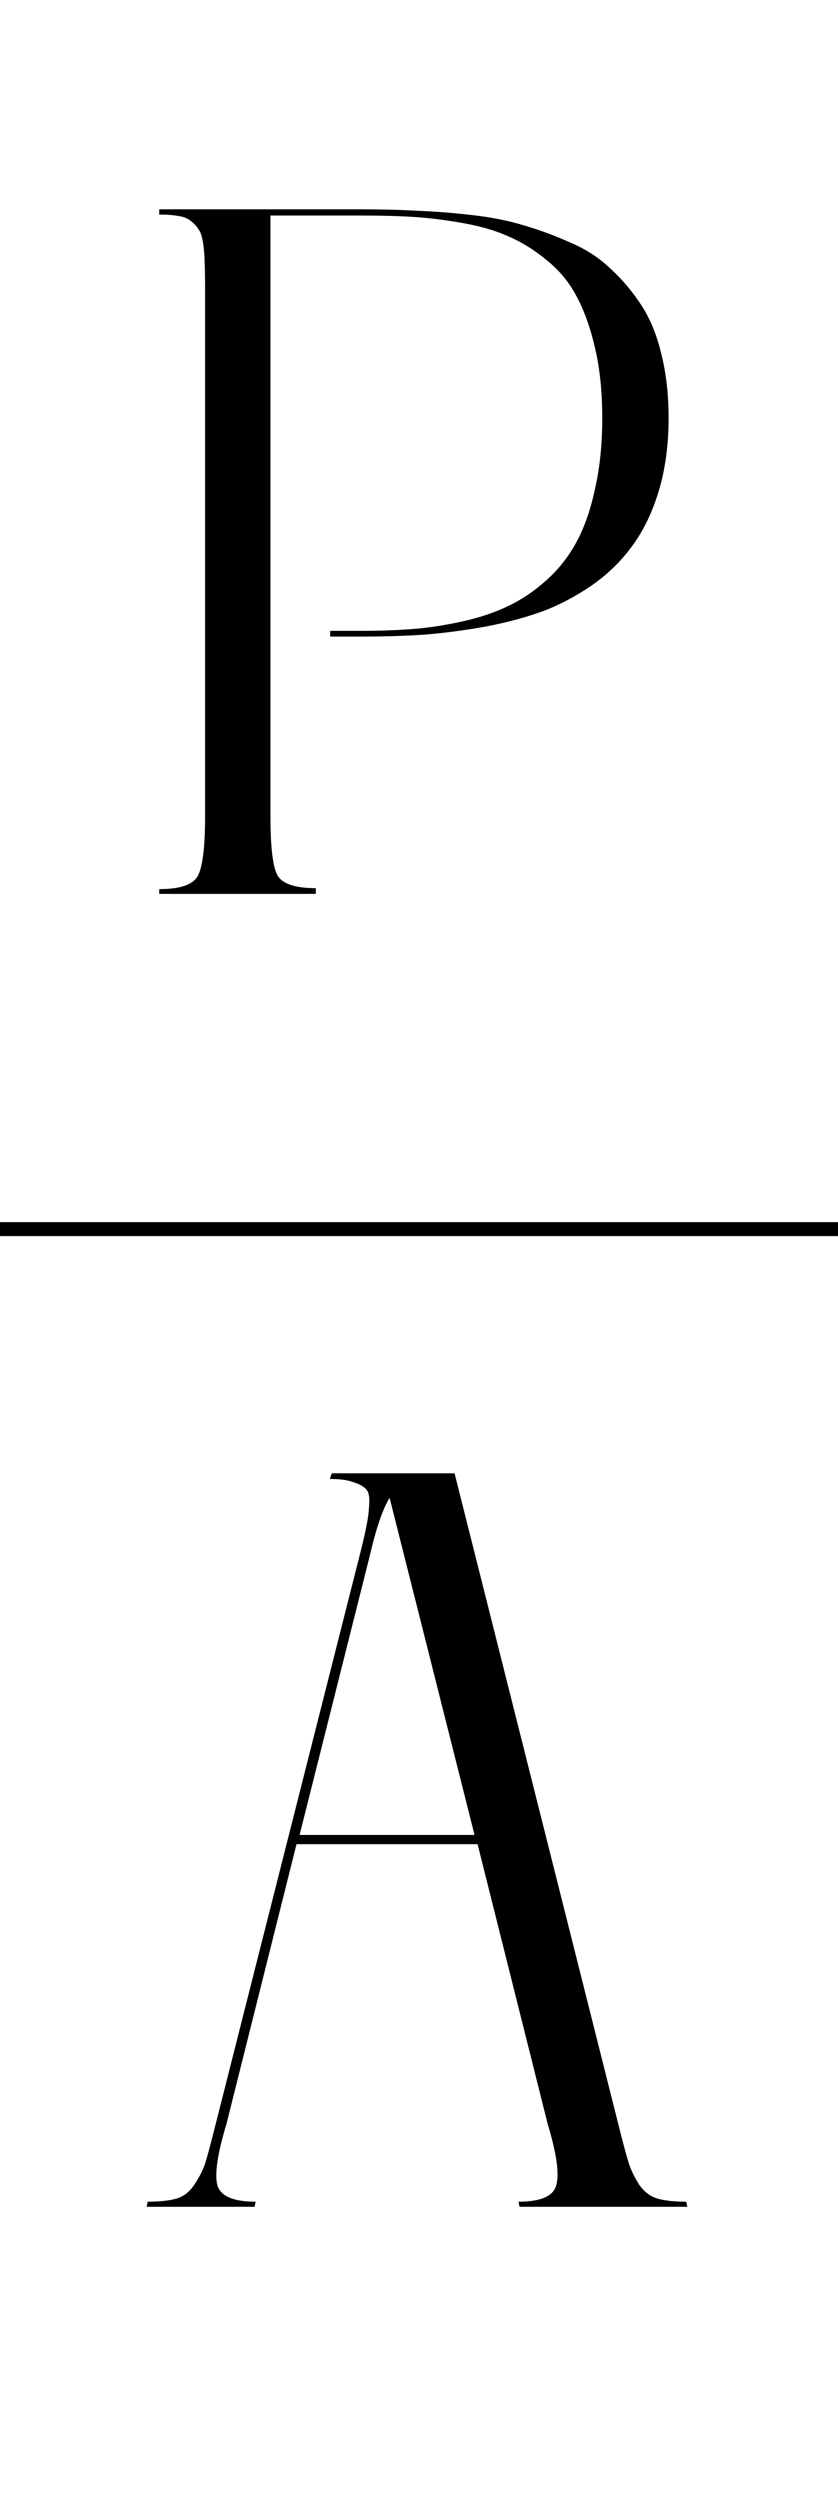
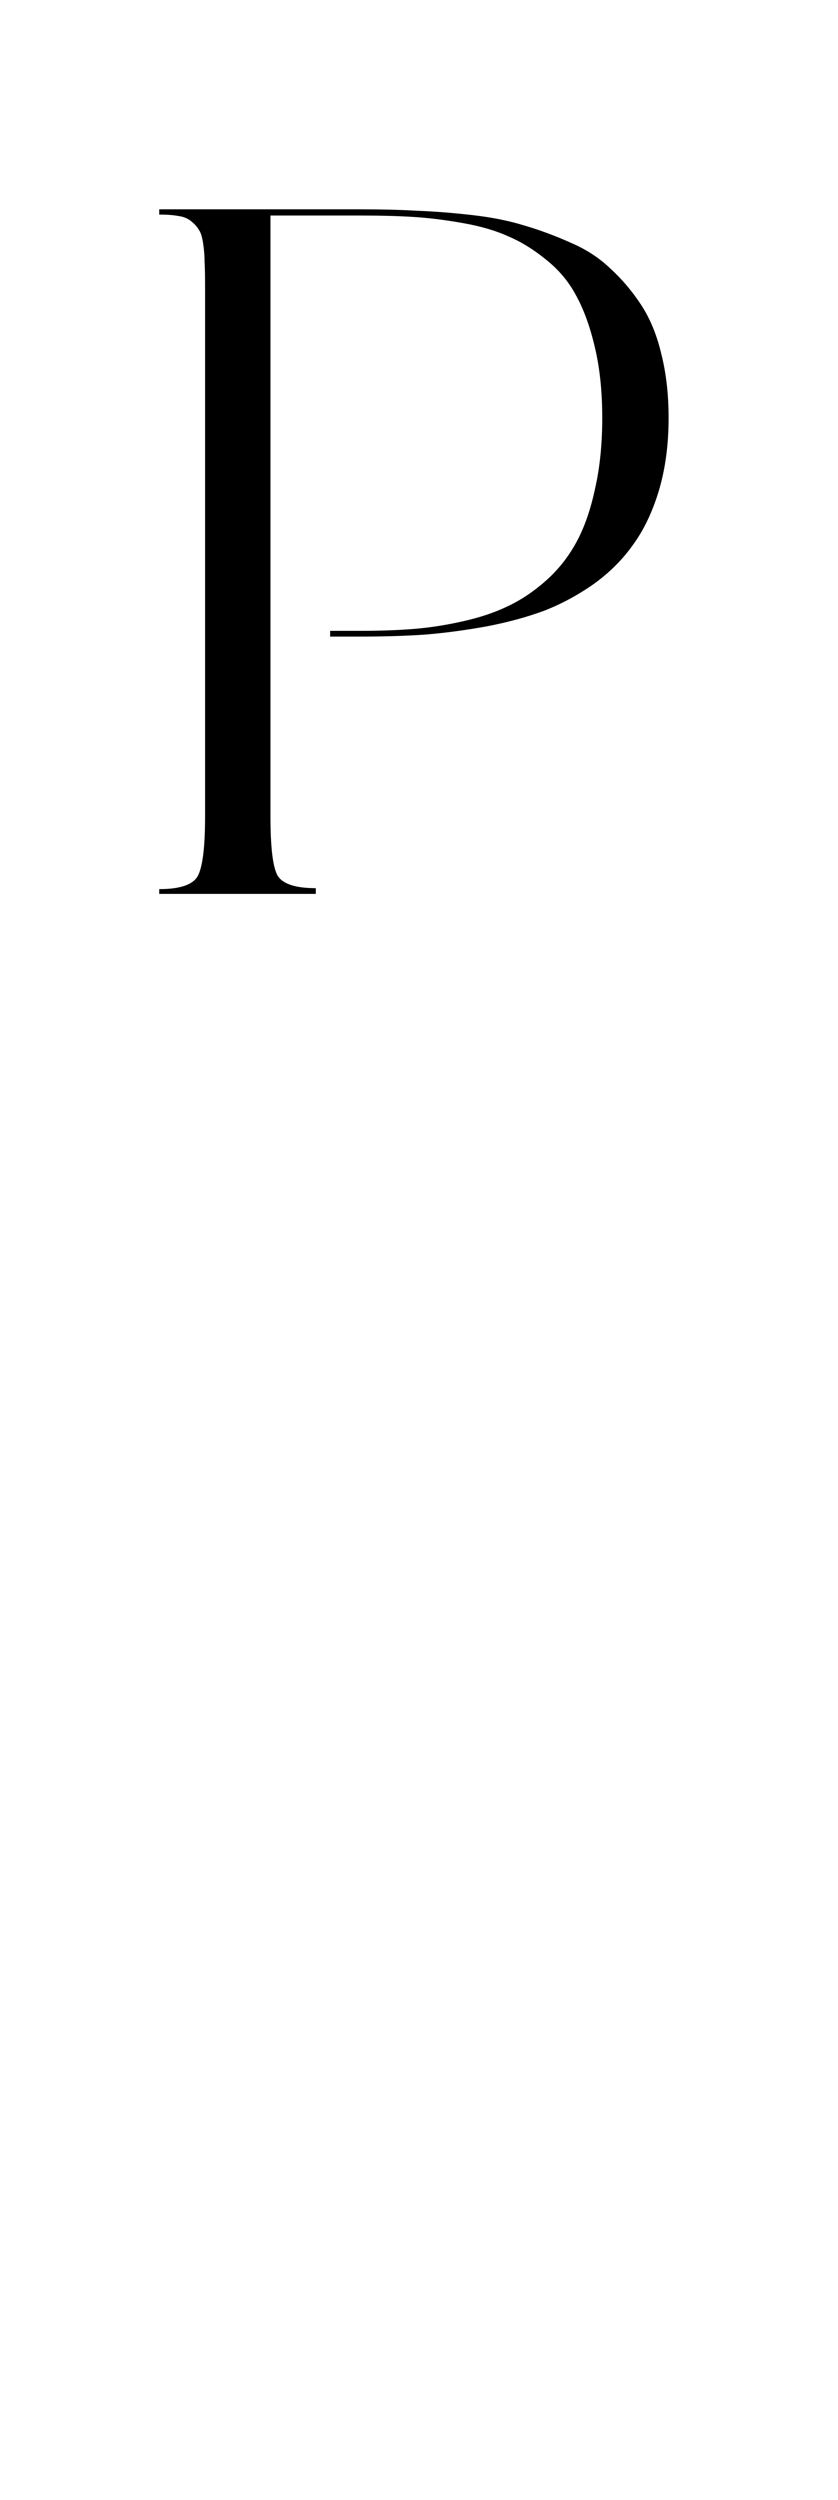
<svg xmlns="http://www.w3.org/2000/svg" width="60" height="179" viewBox="0 0 60 179" fill="none">
-   <path d="M0 88L60 88" stroke="black" />
  <path d="M25.825 14.986C27.329 14.986 28.674 15.021 29.858 15.089C31.066 15.134 32.376 15.237 33.789 15.396C35.202 15.556 36.455 15.807 37.549 16.148C38.643 16.467 39.748 16.878 40.864 17.379C41.981 17.857 42.938 18.484 43.735 19.259C44.556 20.011 45.285 20.877 45.923 21.856C46.561 22.836 47.039 24.01 47.358 25.377C47.7 26.744 47.871 28.259 47.871 29.923C47.871 31.814 47.643 33.535 47.188 35.084C46.732 36.611 46.117 37.91 45.342 38.98C44.59 40.051 43.644 40.997 42.505 41.817C41.366 42.615 40.181 43.253 38.95 43.731C37.72 44.187 36.33 44.563 34.78 44.859C33.254 45.133 31.784 45.327 30.371 45.44C28.981 45.532 27.466 45.577 25.825 45.577H23.638V45.167H25.825C27.215 45.167 28.48 45.121 29.619 45.03C30.759 44.939 31.932 44.757 33.14 44.483C34.37 44.21 35.453 43.845 36.387 43.39C37.344 42.934 38.255 42.319 39.121 41.544C39.987 40.769 40.705 39.858 41.274 38.81C41.844 37.761 42.288 36.485 42.607 34.981C42.949 33.477 43.12 31.791 43.12 29.923C43.12 28.054 42.949 26.391 42.607 24.933C42.266 23.451 41.821 22.21 41.274 21.207C40.75 20.204 40.033 19.338 39.121 18.609C38.232 17.88 37.332 17.322 36.421 16.935C35.532 16.524 34.45 16.205 33.174 15.977C31.898 15.75 30.713 15.602 29.619 15.533C28.548 15.465 27.284 15.431 25.825 15.431H19.365V58.463C19.365 60.605 19.525 61.995 19.844 62.633C20.186 63.271 21.108 63.59 22.612 63.59V64H11.401V63.658C12.905 63.658 13.828 63.339 14.17 62.701C14.512 62.04 14.683 60.628 14.683 58.463V20.523C14.683 19.726 14.671 19.134 14.648 18.746C14.648 18.336 14.614 17.903 14.546 17.447C14.477 16.969 14.375 16.638 14.238 16.456C14.124 16.251 13.942 16.046 13.691 15.841C13.441 15.636 13.133 15.51 12.769 15.465C12.404 15.396 11.948 15.362 11.401 15.362V14.986H25.825Z" fill="black" />
-   <path d="M49.137 157.634L49.21 158H37.198L37.125 157.634C38.736 157.634 39.64 157.231 39.835 156.425C40.055 155.62 39.847 154.167 39.212 152.067L34.195 132.036H21.231L16.214 152.067C15.58 154.167 15.36 155.62 15.555 156.425C15.775 157.231 16.69 157.634 18.302 157.634L18.229 158H10.502L10.575 157.634C11.429 157.634 12.113 157.561 12.626 157.414C13.138 157.268 13.565 156.938 13.907 156.425C14.273 155.888 14.542 155.351 14.713 154.814C14.884 154.252 15.128 153.337 15.445 152.067L25.736 111.418C26.004 110.368 26.175 109.624 26.248 109.184C26.346 108.745 26.407 108.256 26.432 107.719C26.48 107.158 26.395 106.779 26.175 106.584C25.98 106.389 25.675 106.23 25.26 106.108C24.869 105.961 24.32 105.888 23.612 105.888L23.758 105.485H32.547L44.266 152.067C44.584 153.337 44.828 154.252 44.998 154.814C45.169 155.351 45.426 155.888 45.768 156.425C46.134 156.938 46.573 157.268 47.086 157.414C47.599 157.561 48.282 157.634 49.137 157.634ZM21.451 131.376H33.976L27.896 107.243C27.408 108.024 26.932 109.416 26.468 111.418L21.451 131.376Z" fill="black" />
</svg>